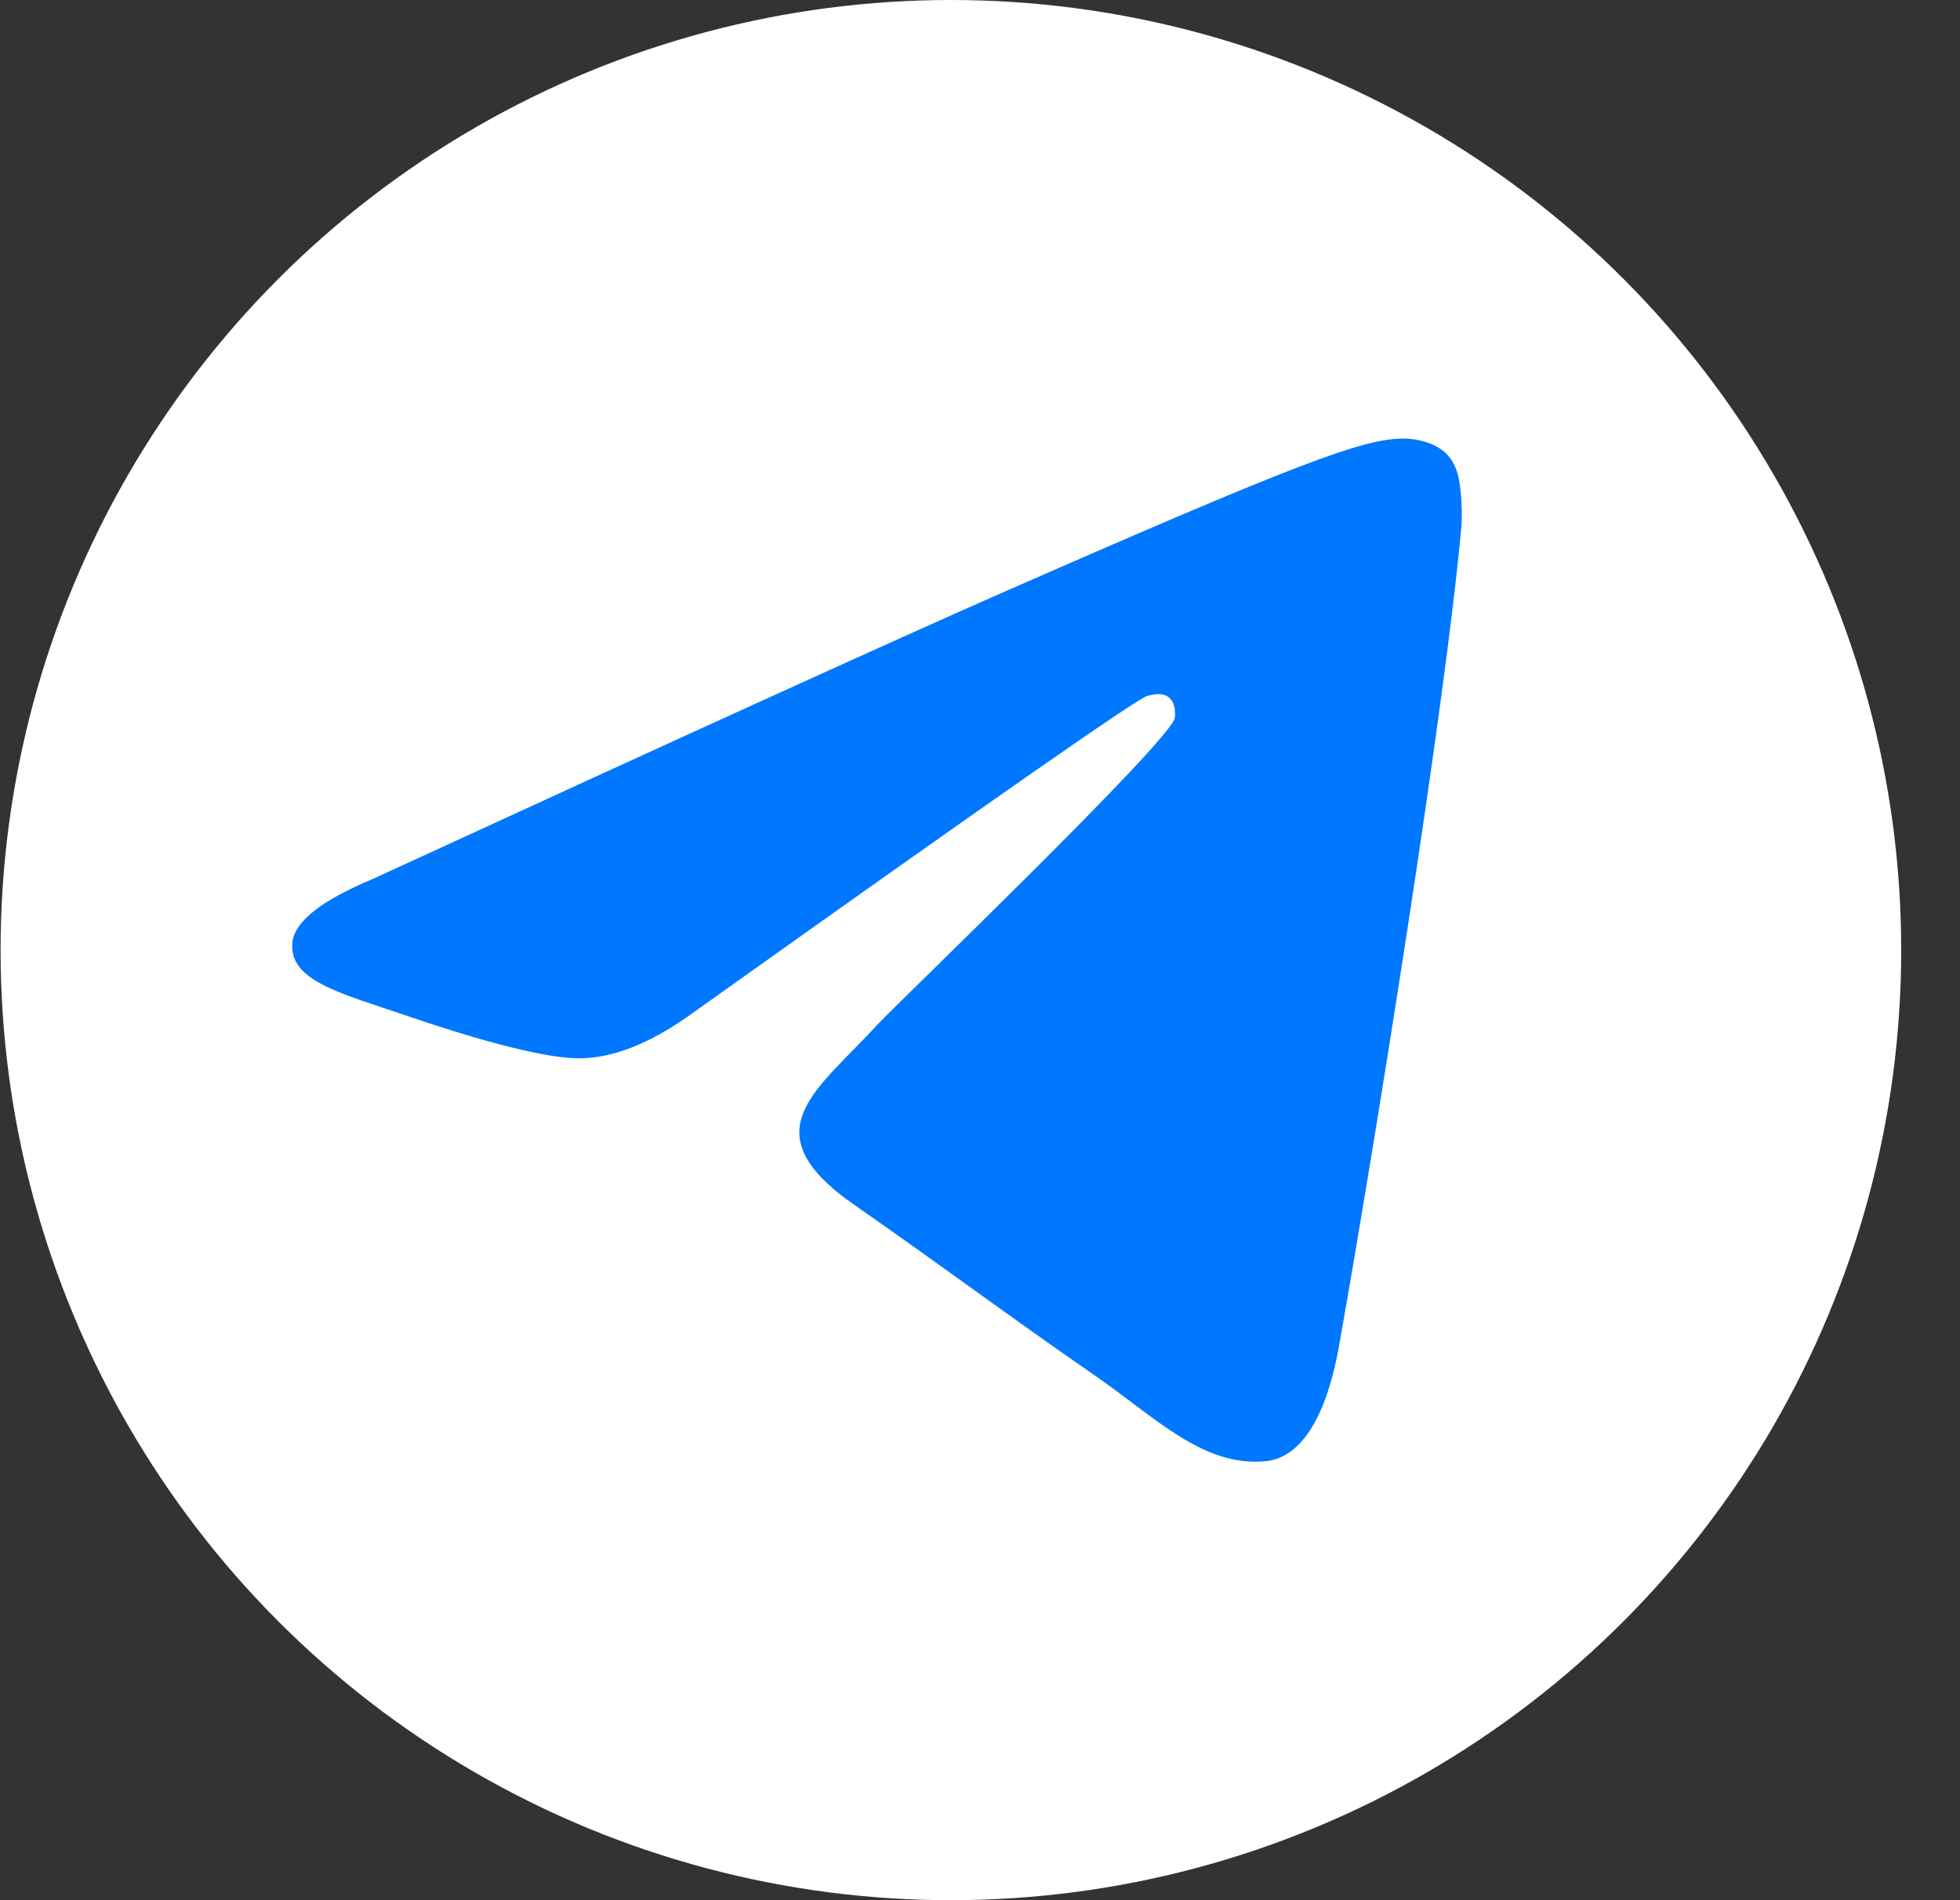
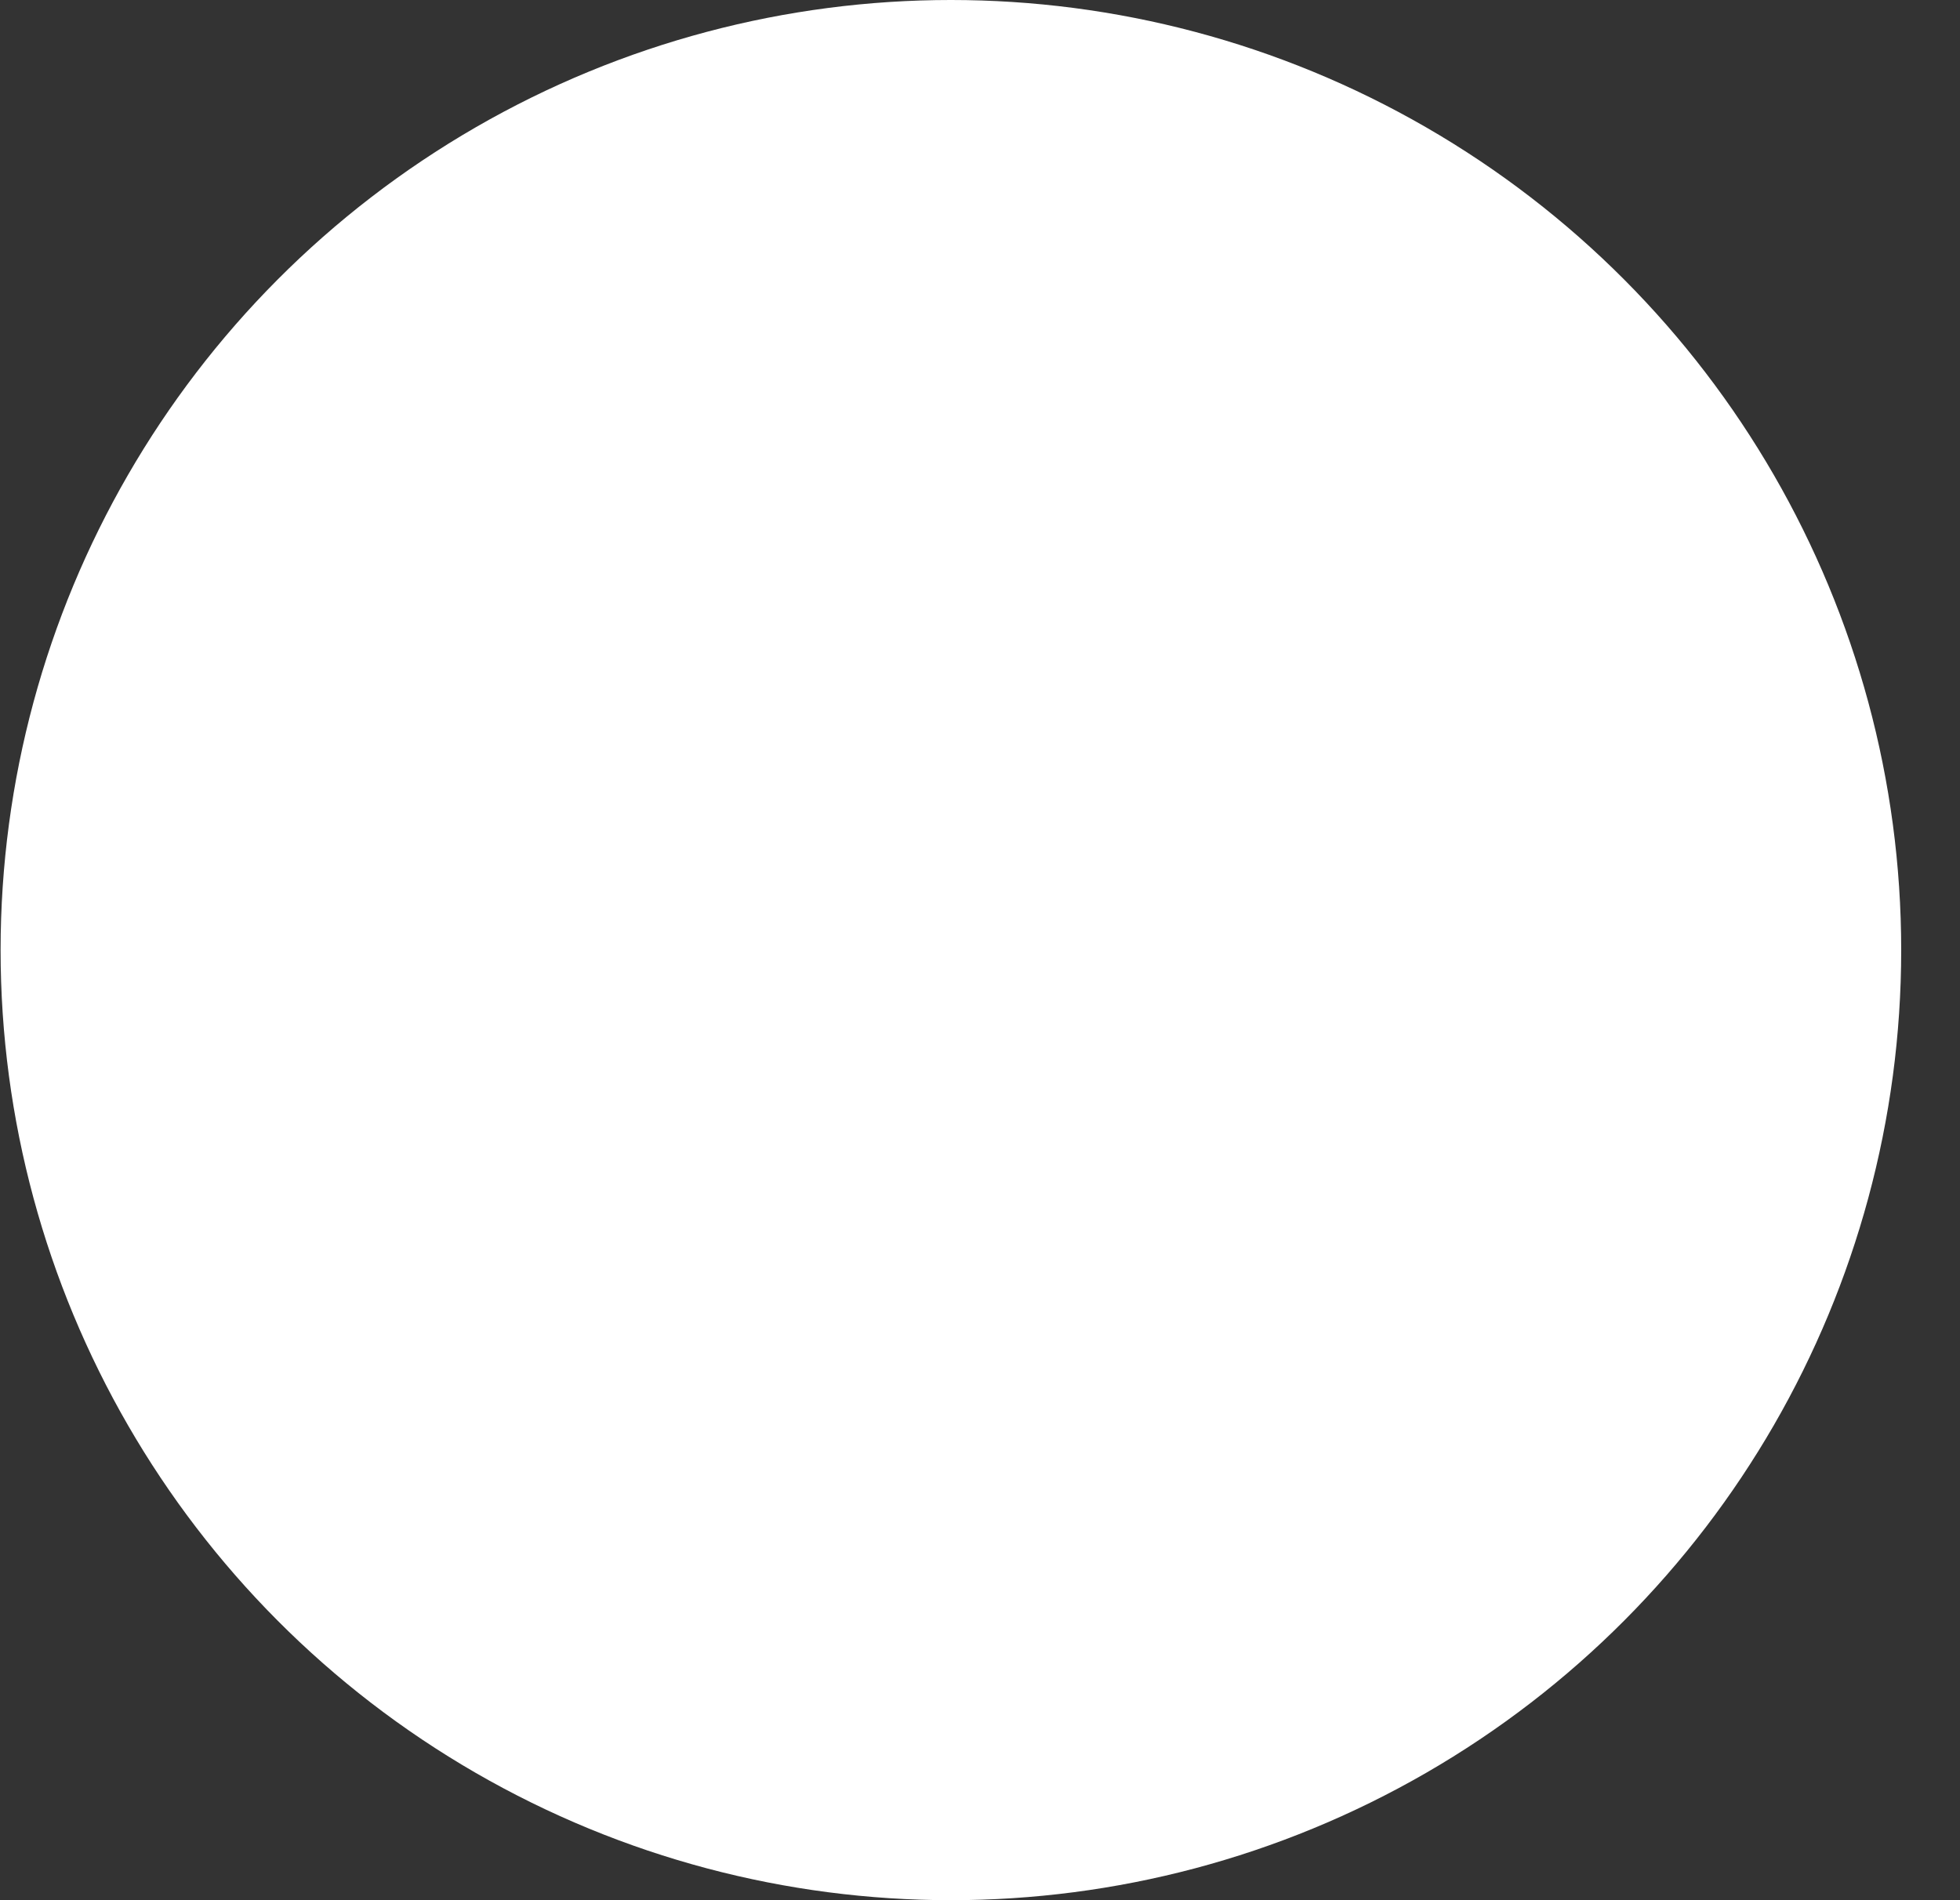
<svg xmlns="http://www.w3.org/2000/svg" width="33" height="32" viewBox="0 0 33 32" fill="none">
  <rect x="0" y="0" width="33" height="32" fill="#333333" stroke="none" />
  <circle cx="16.01" cy="16" r="16" fill="white" />
-   <path fill-rule="evenodd" clip-rule="evenodd" d="M6.274 14.803C11.56 12.371 15.085 10.768 16.848 9.993C21.884 7.782 22.93 7.398 23.612 7.385C23.762 7.382 24.098 7.421 24.315 7.607C24.498 7.765 24.549 7.977 24.573 8.126C24.597 8.275 24.627 8.614 24.604 8.88C24.331 11.907 23.15 19.253 22.549 22.644C22.295 24.079 21.794 24.56 21.31 24.607C20.257 24.709 19.457 23.872 18.437 23.166C16.841 22.062 15.94 21.374 14.391 20.296C12.6 19.051 13.761 18.366 14.781 17.247C15.048 16.954 19.688 12.499 19.778 12.095C19.789 12.044 19.799 11.855 19.693 11.756C19.587 11.656 19.431 11.691 19.318 11.718C19.158 11.756 16.608 13.535 11.669 17.055C10.946 17.58 10.29 17.836 9.703 17.822C9.055 17.807 7.81 17.436 6.884 17.118C5.749 16.728 4.846 16.522 4.925 15.86C4.966 15.515 5.415 15.163 6.274 14.803Z" fill="#0077FF" />
</svg>